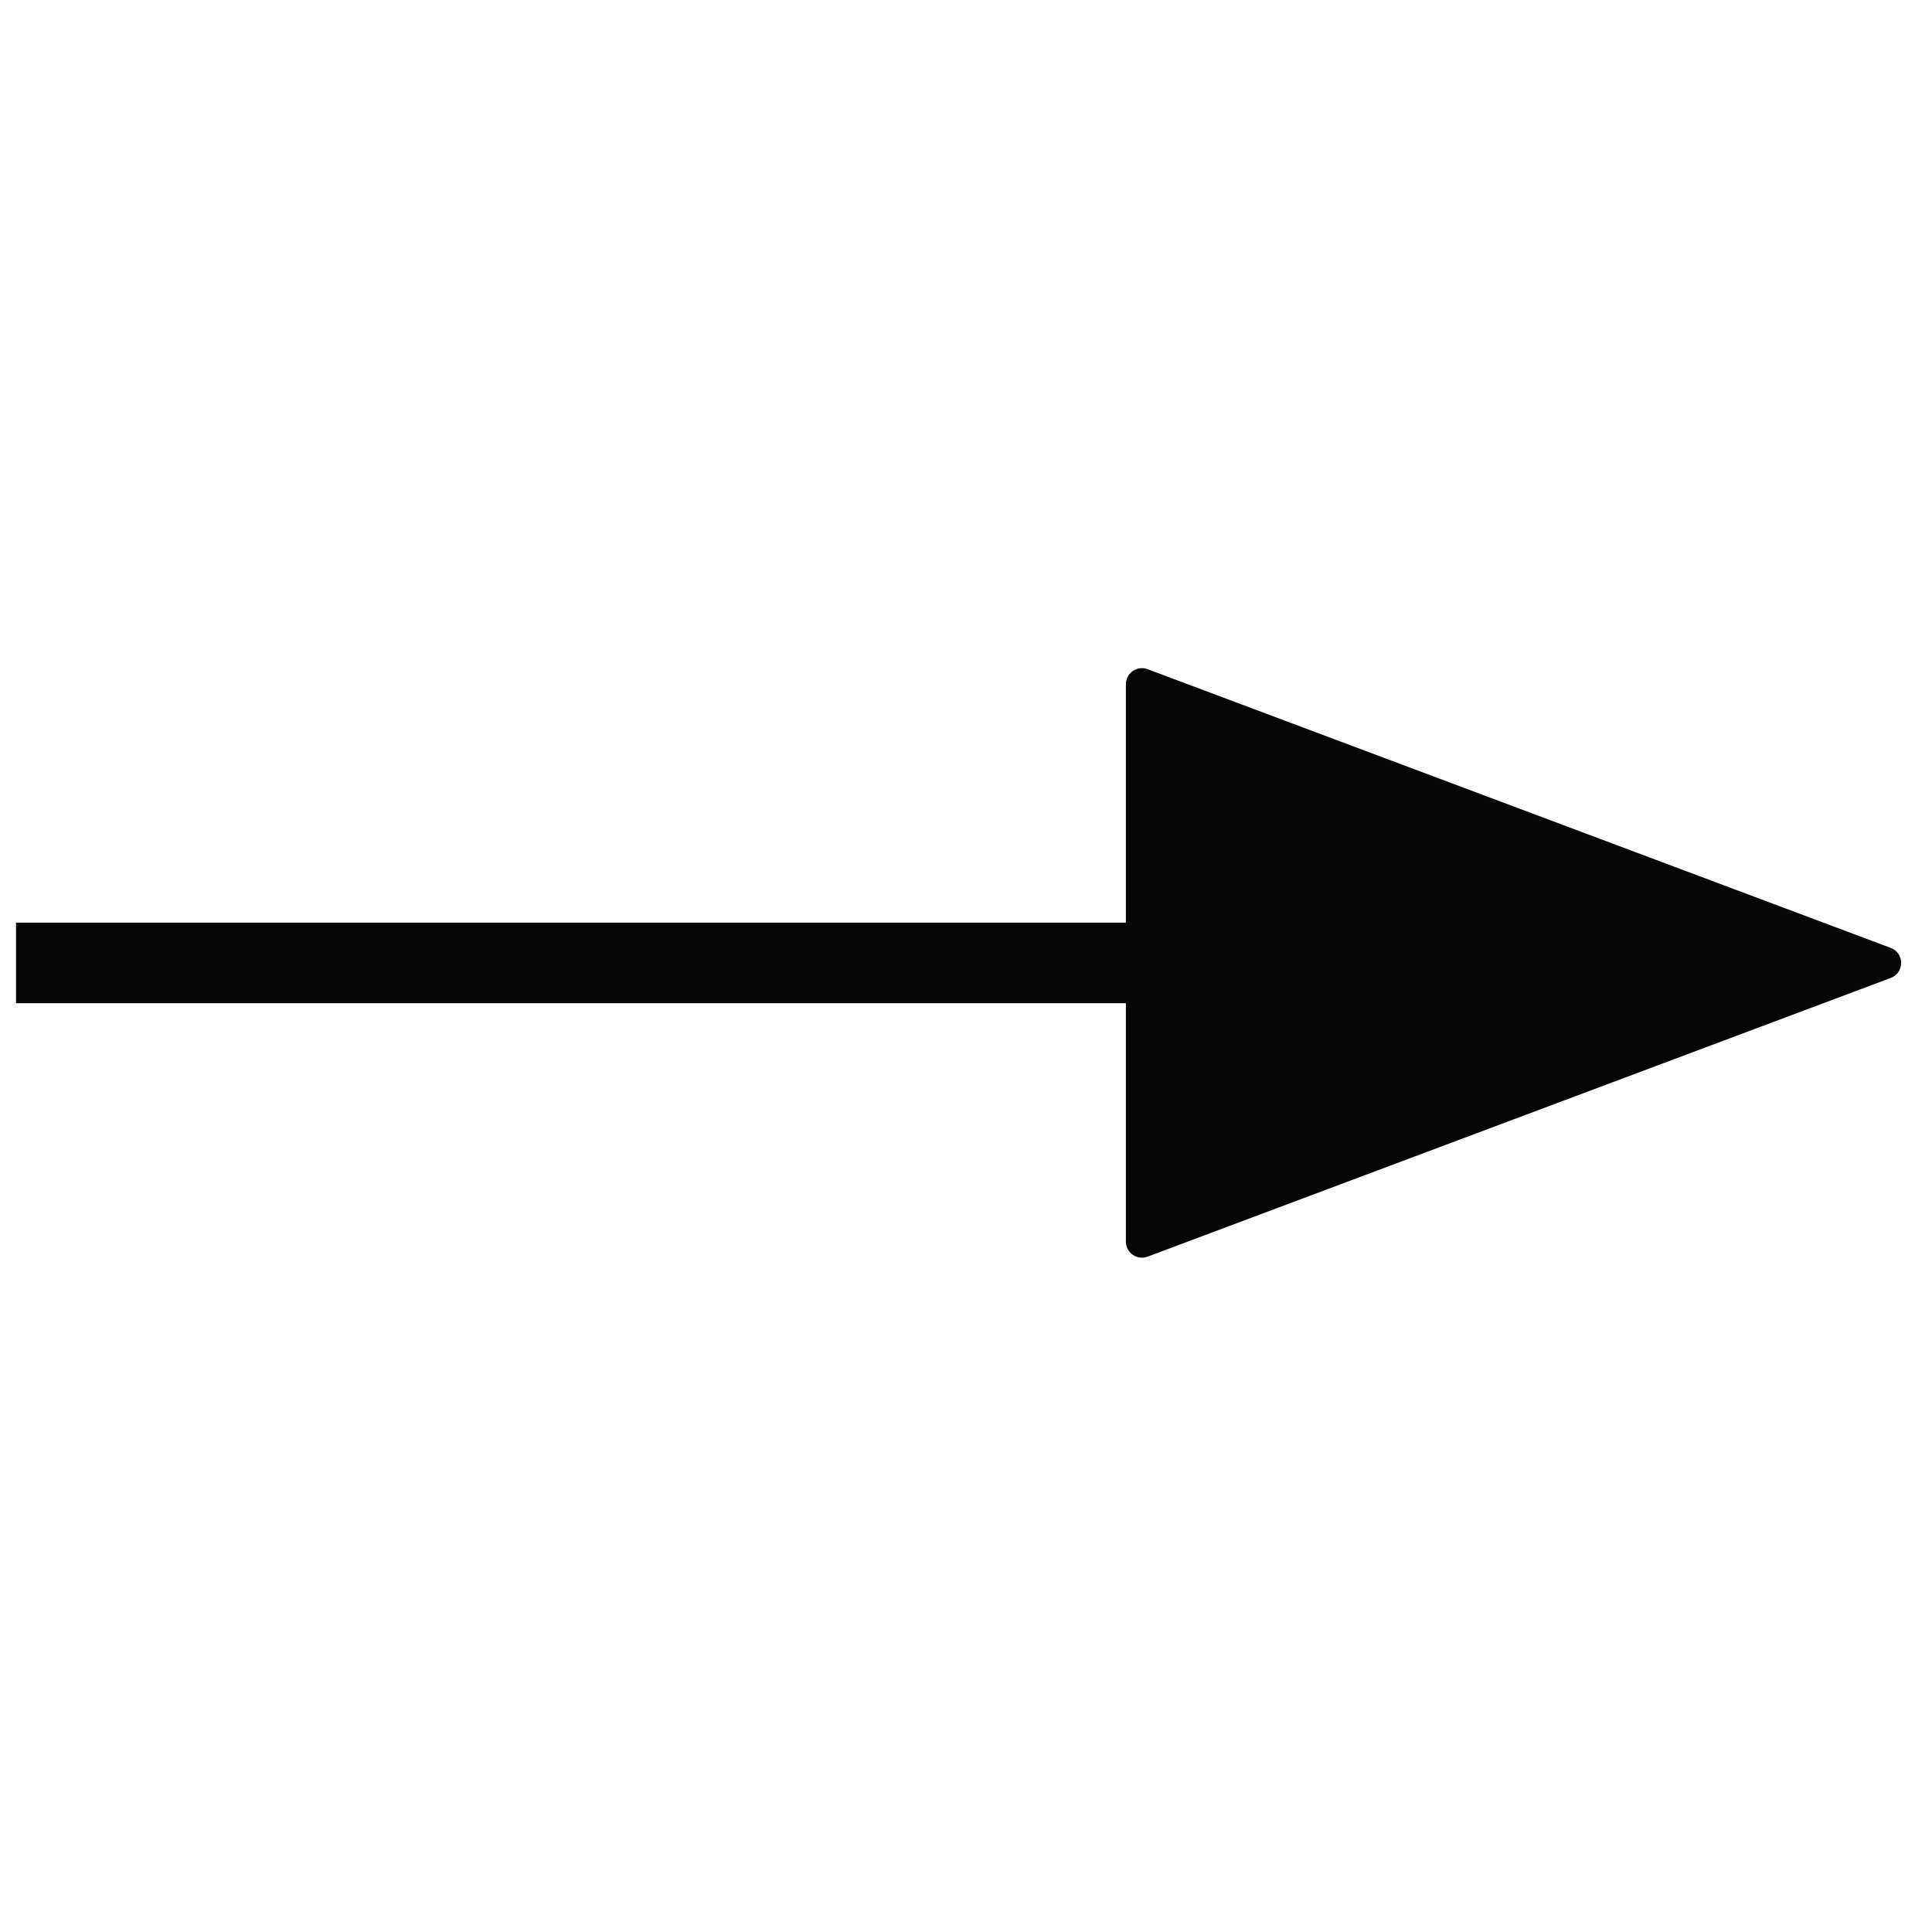
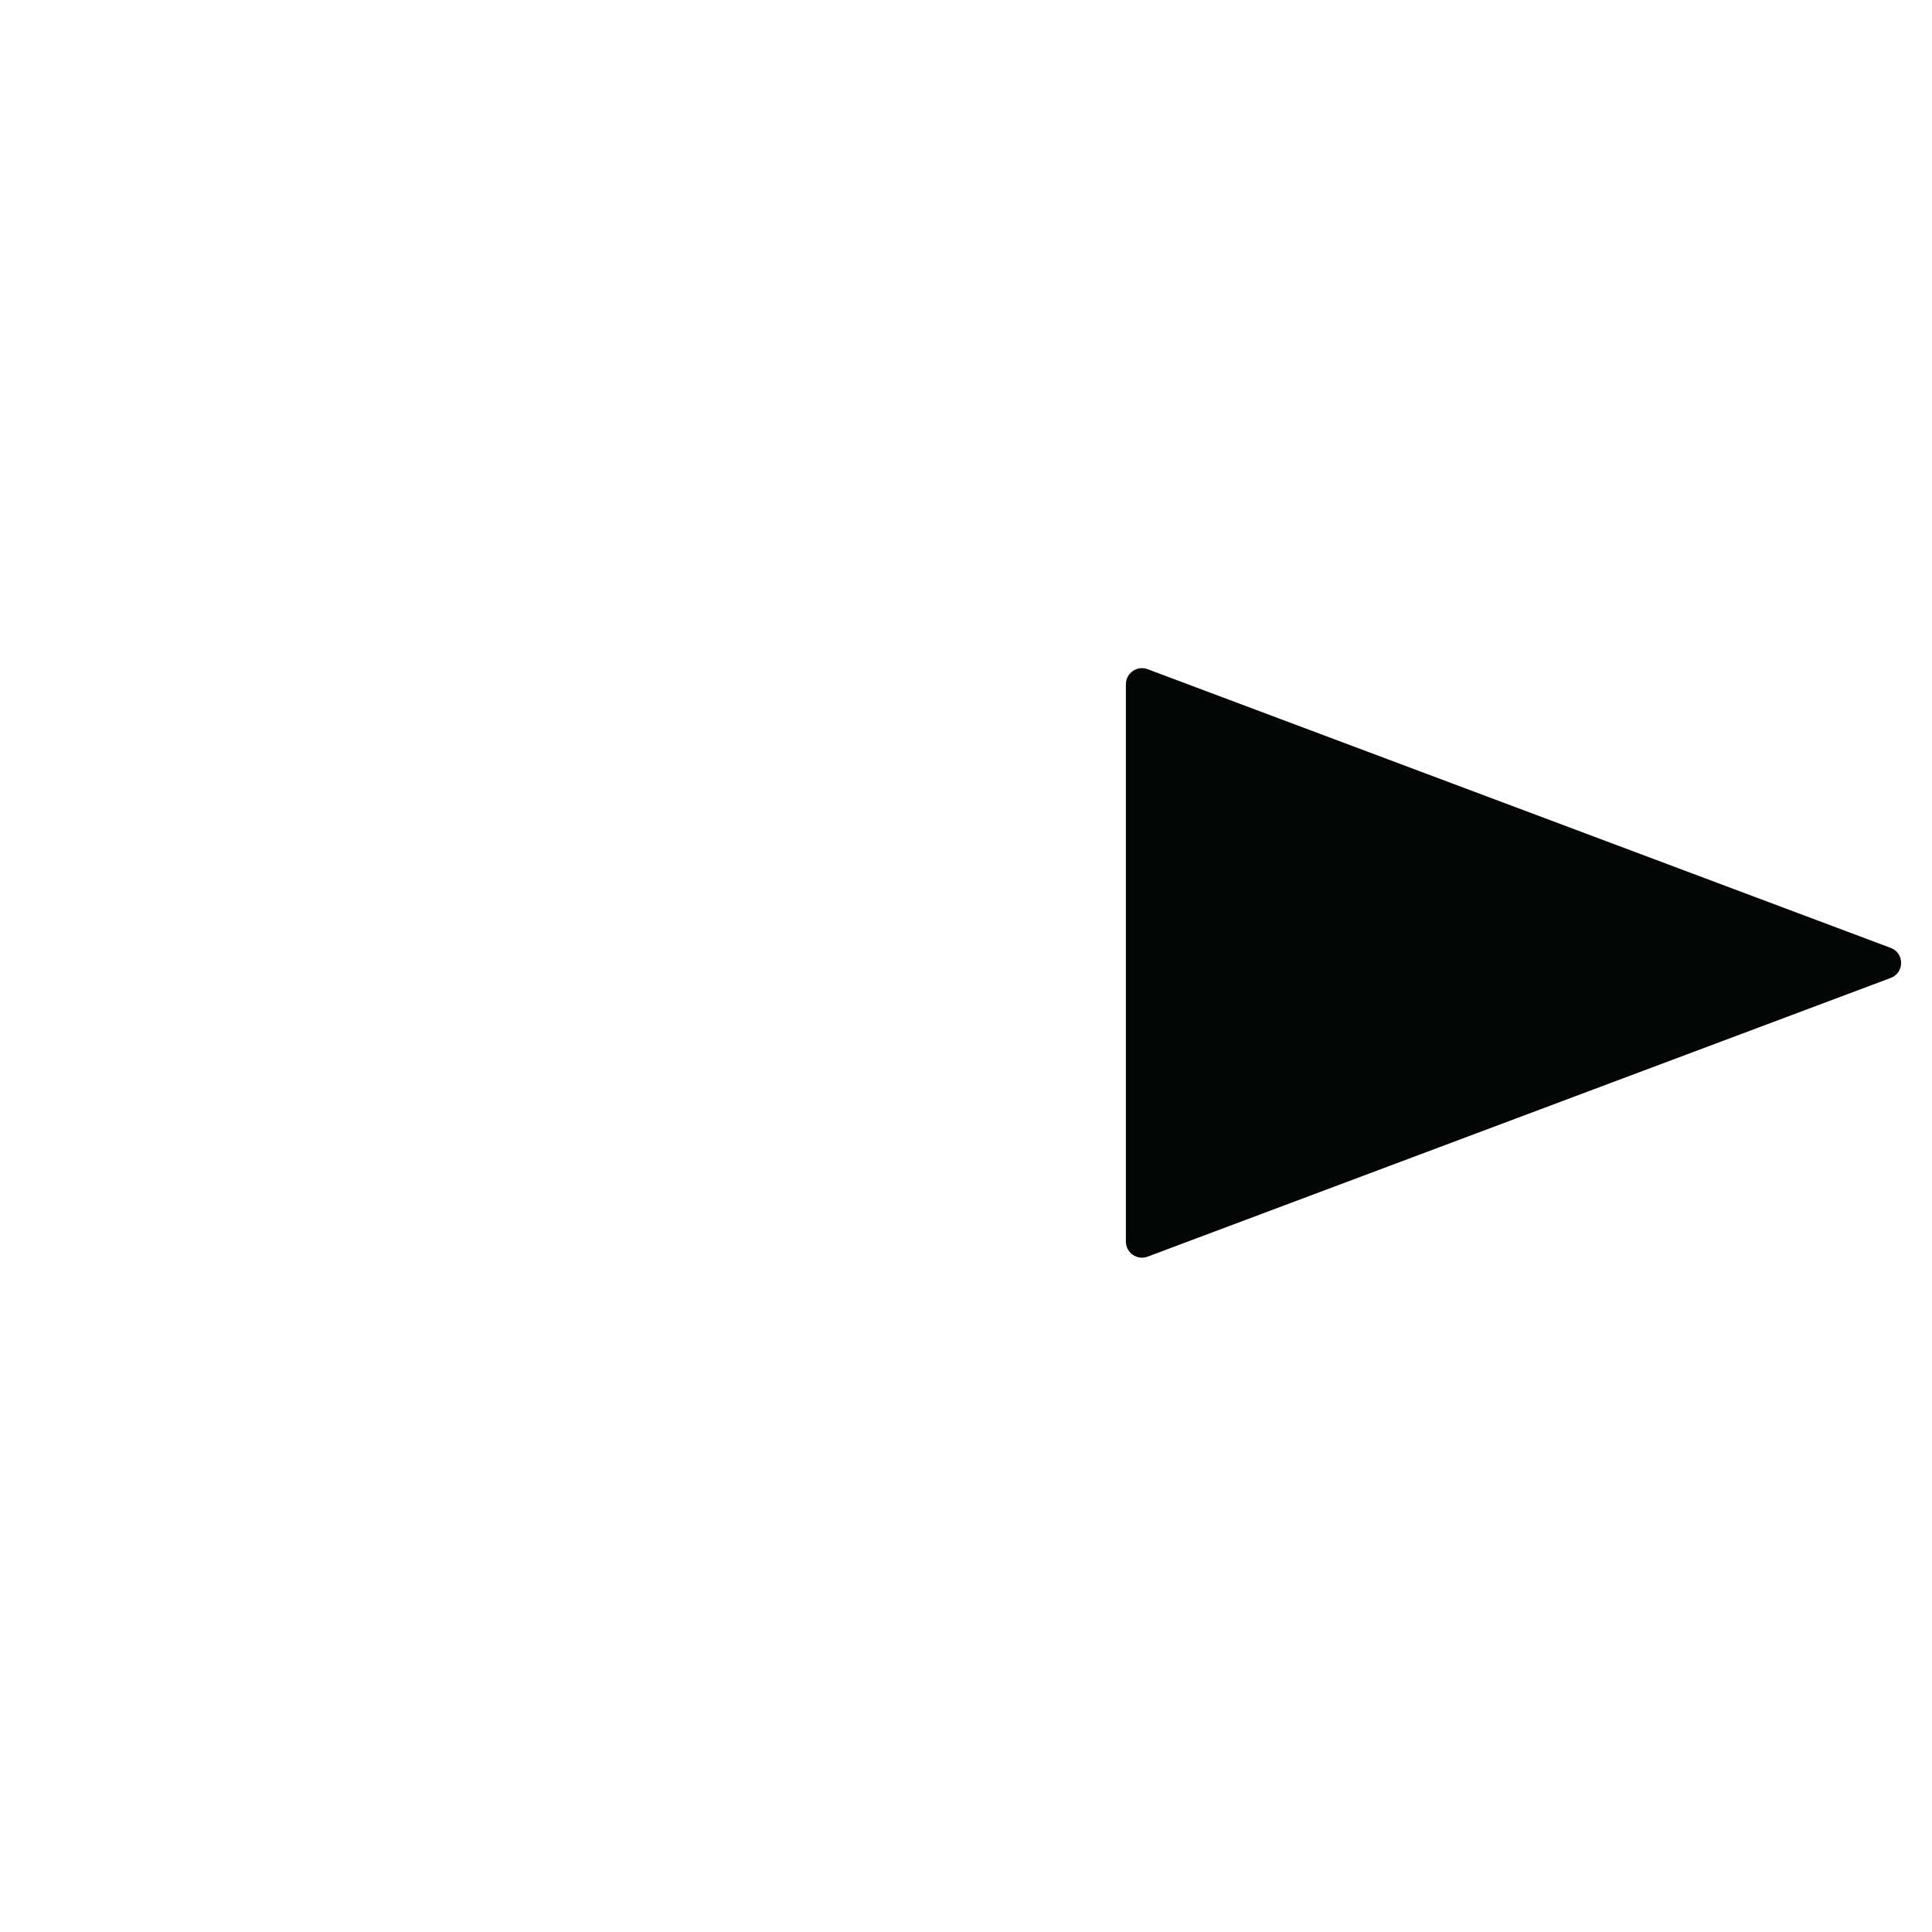
<svg xmlns="http://www.w3.org/2000/svg" width="16" height="16" viewBox="0 0 16 16" fill="none">
  <path d="M15.658 8.099L9.504 10.407C9.417 10.44 9.324 10.375 9.324 10.282V5.667C9.324 5.574 9.417 5.509 9.504 5.542L15.658 7.85C15.773 7.893 15.773 8.056 15.658 8.099Z" fill="#040505" />
-   <path d="M0.133 7.641H9.467V8.308H0.133V7.641Z" fill="#040505" />
</svg>